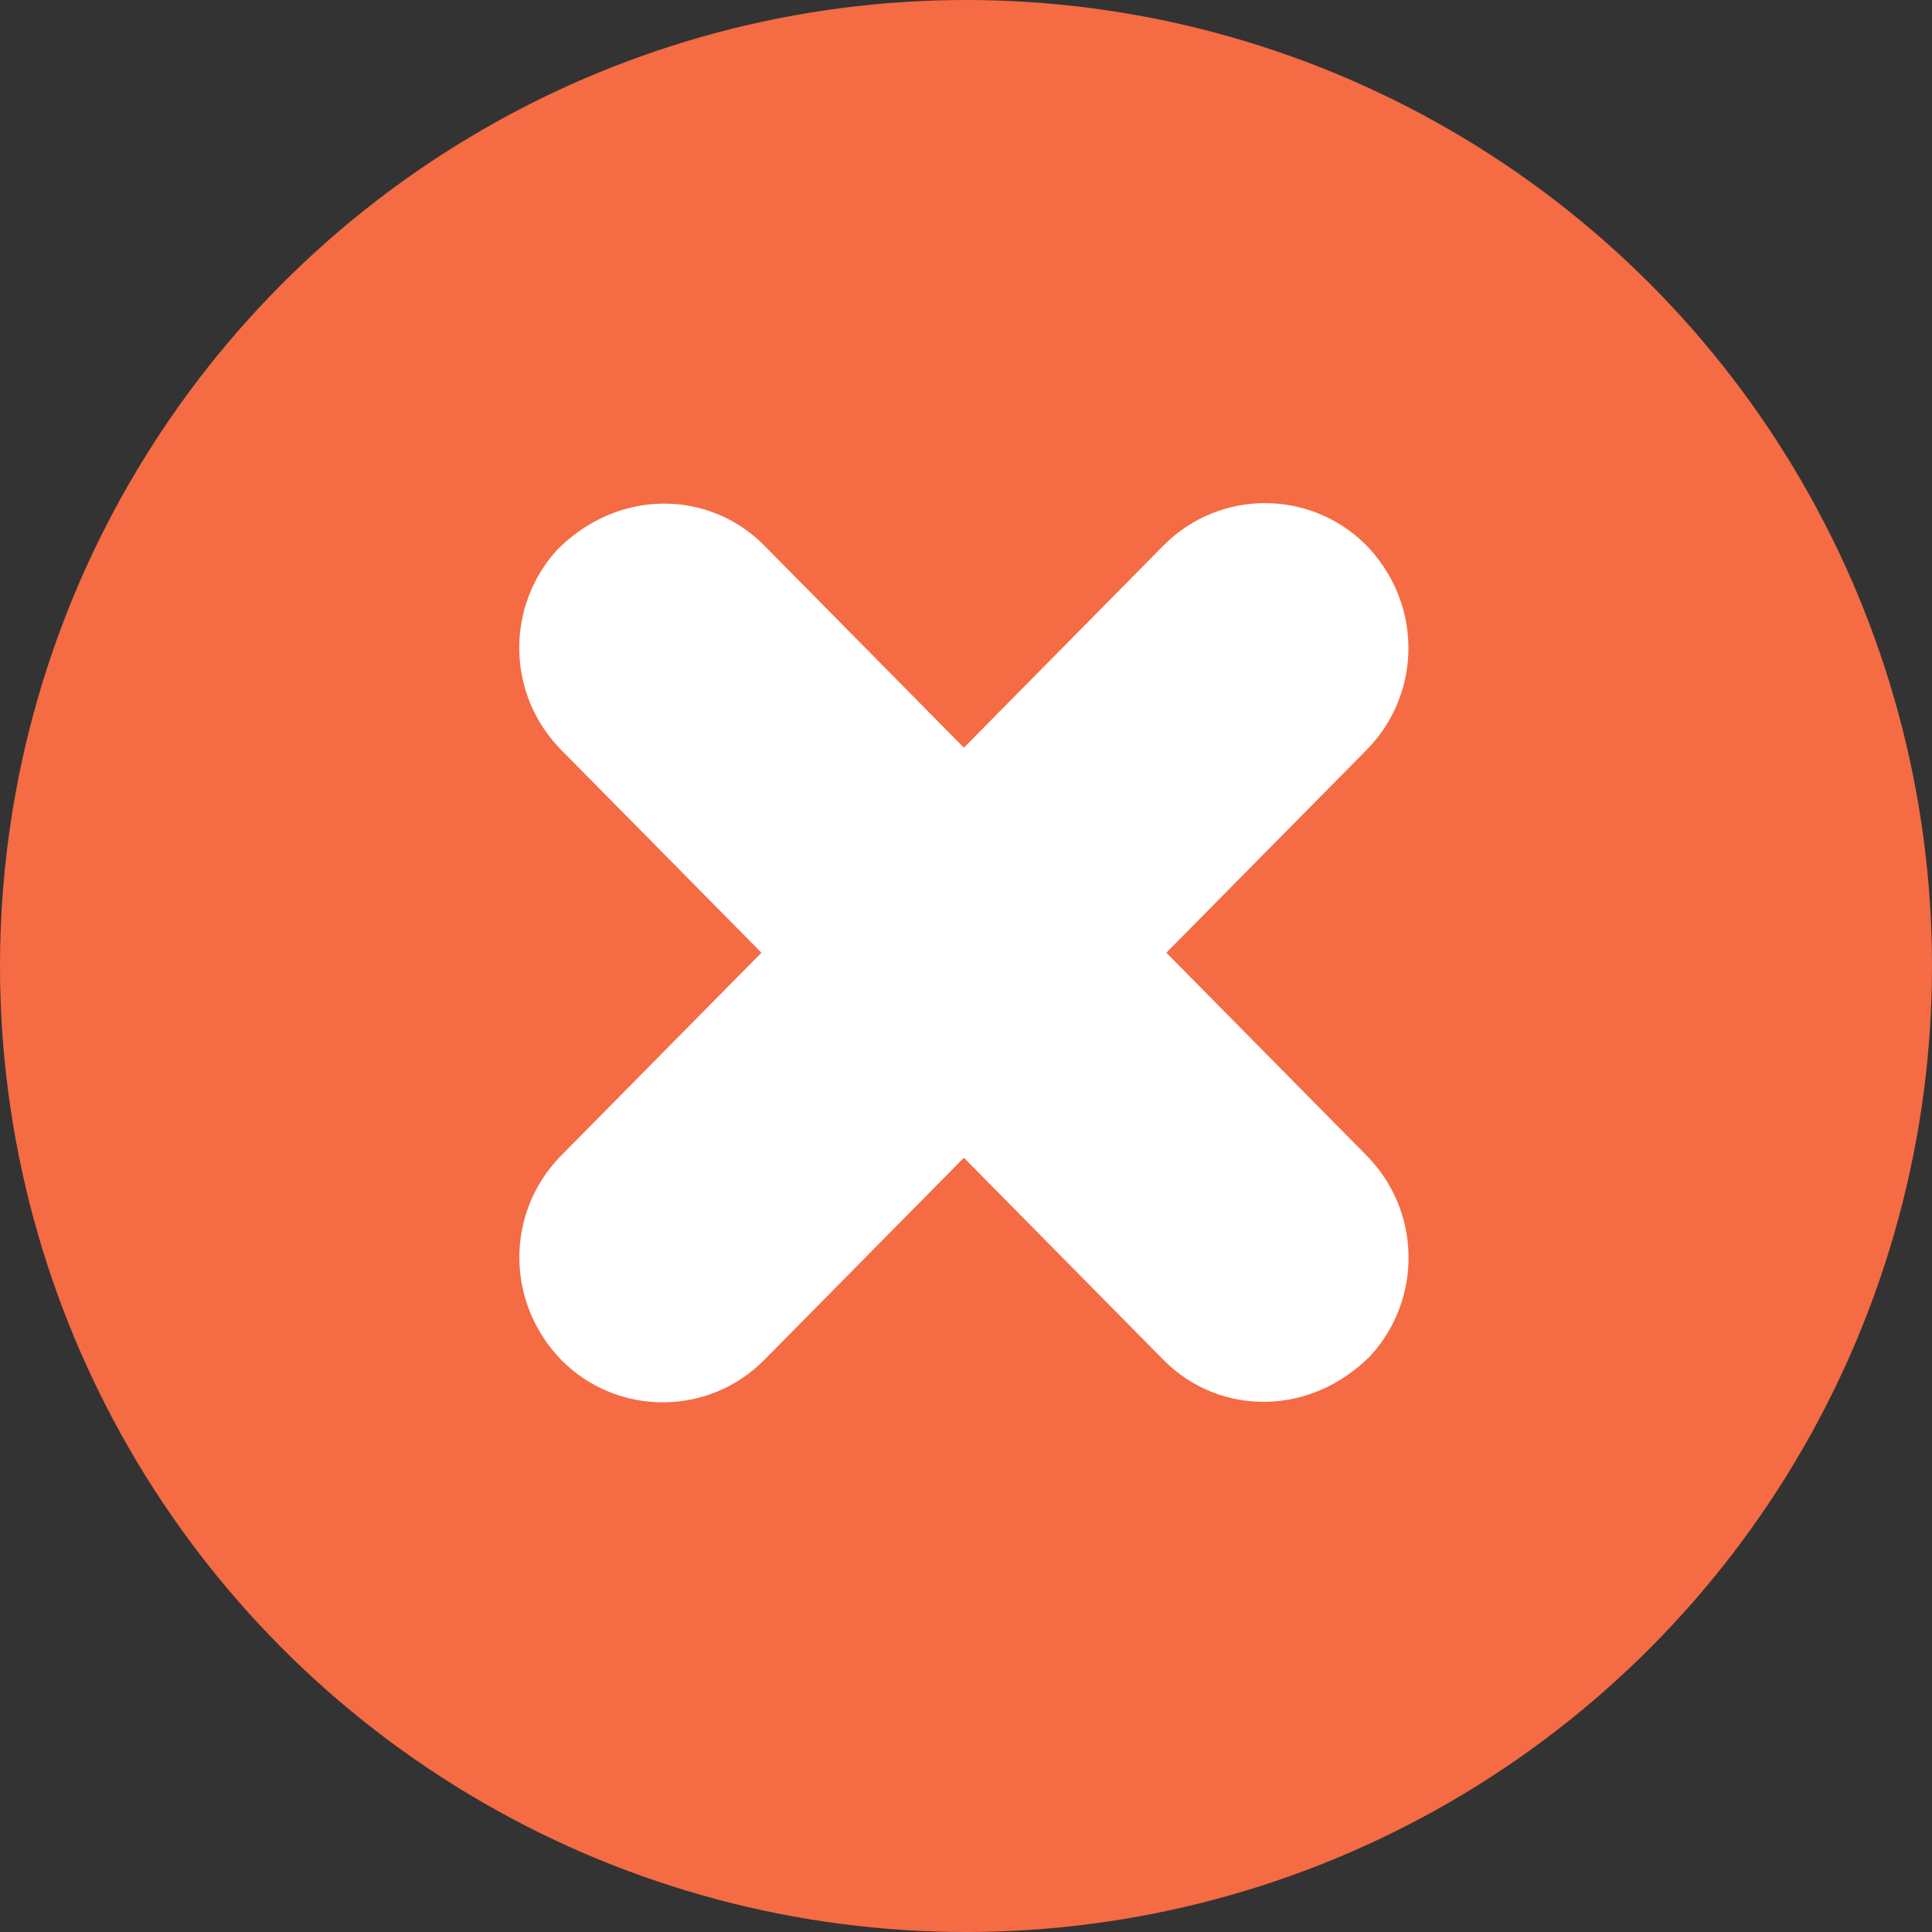
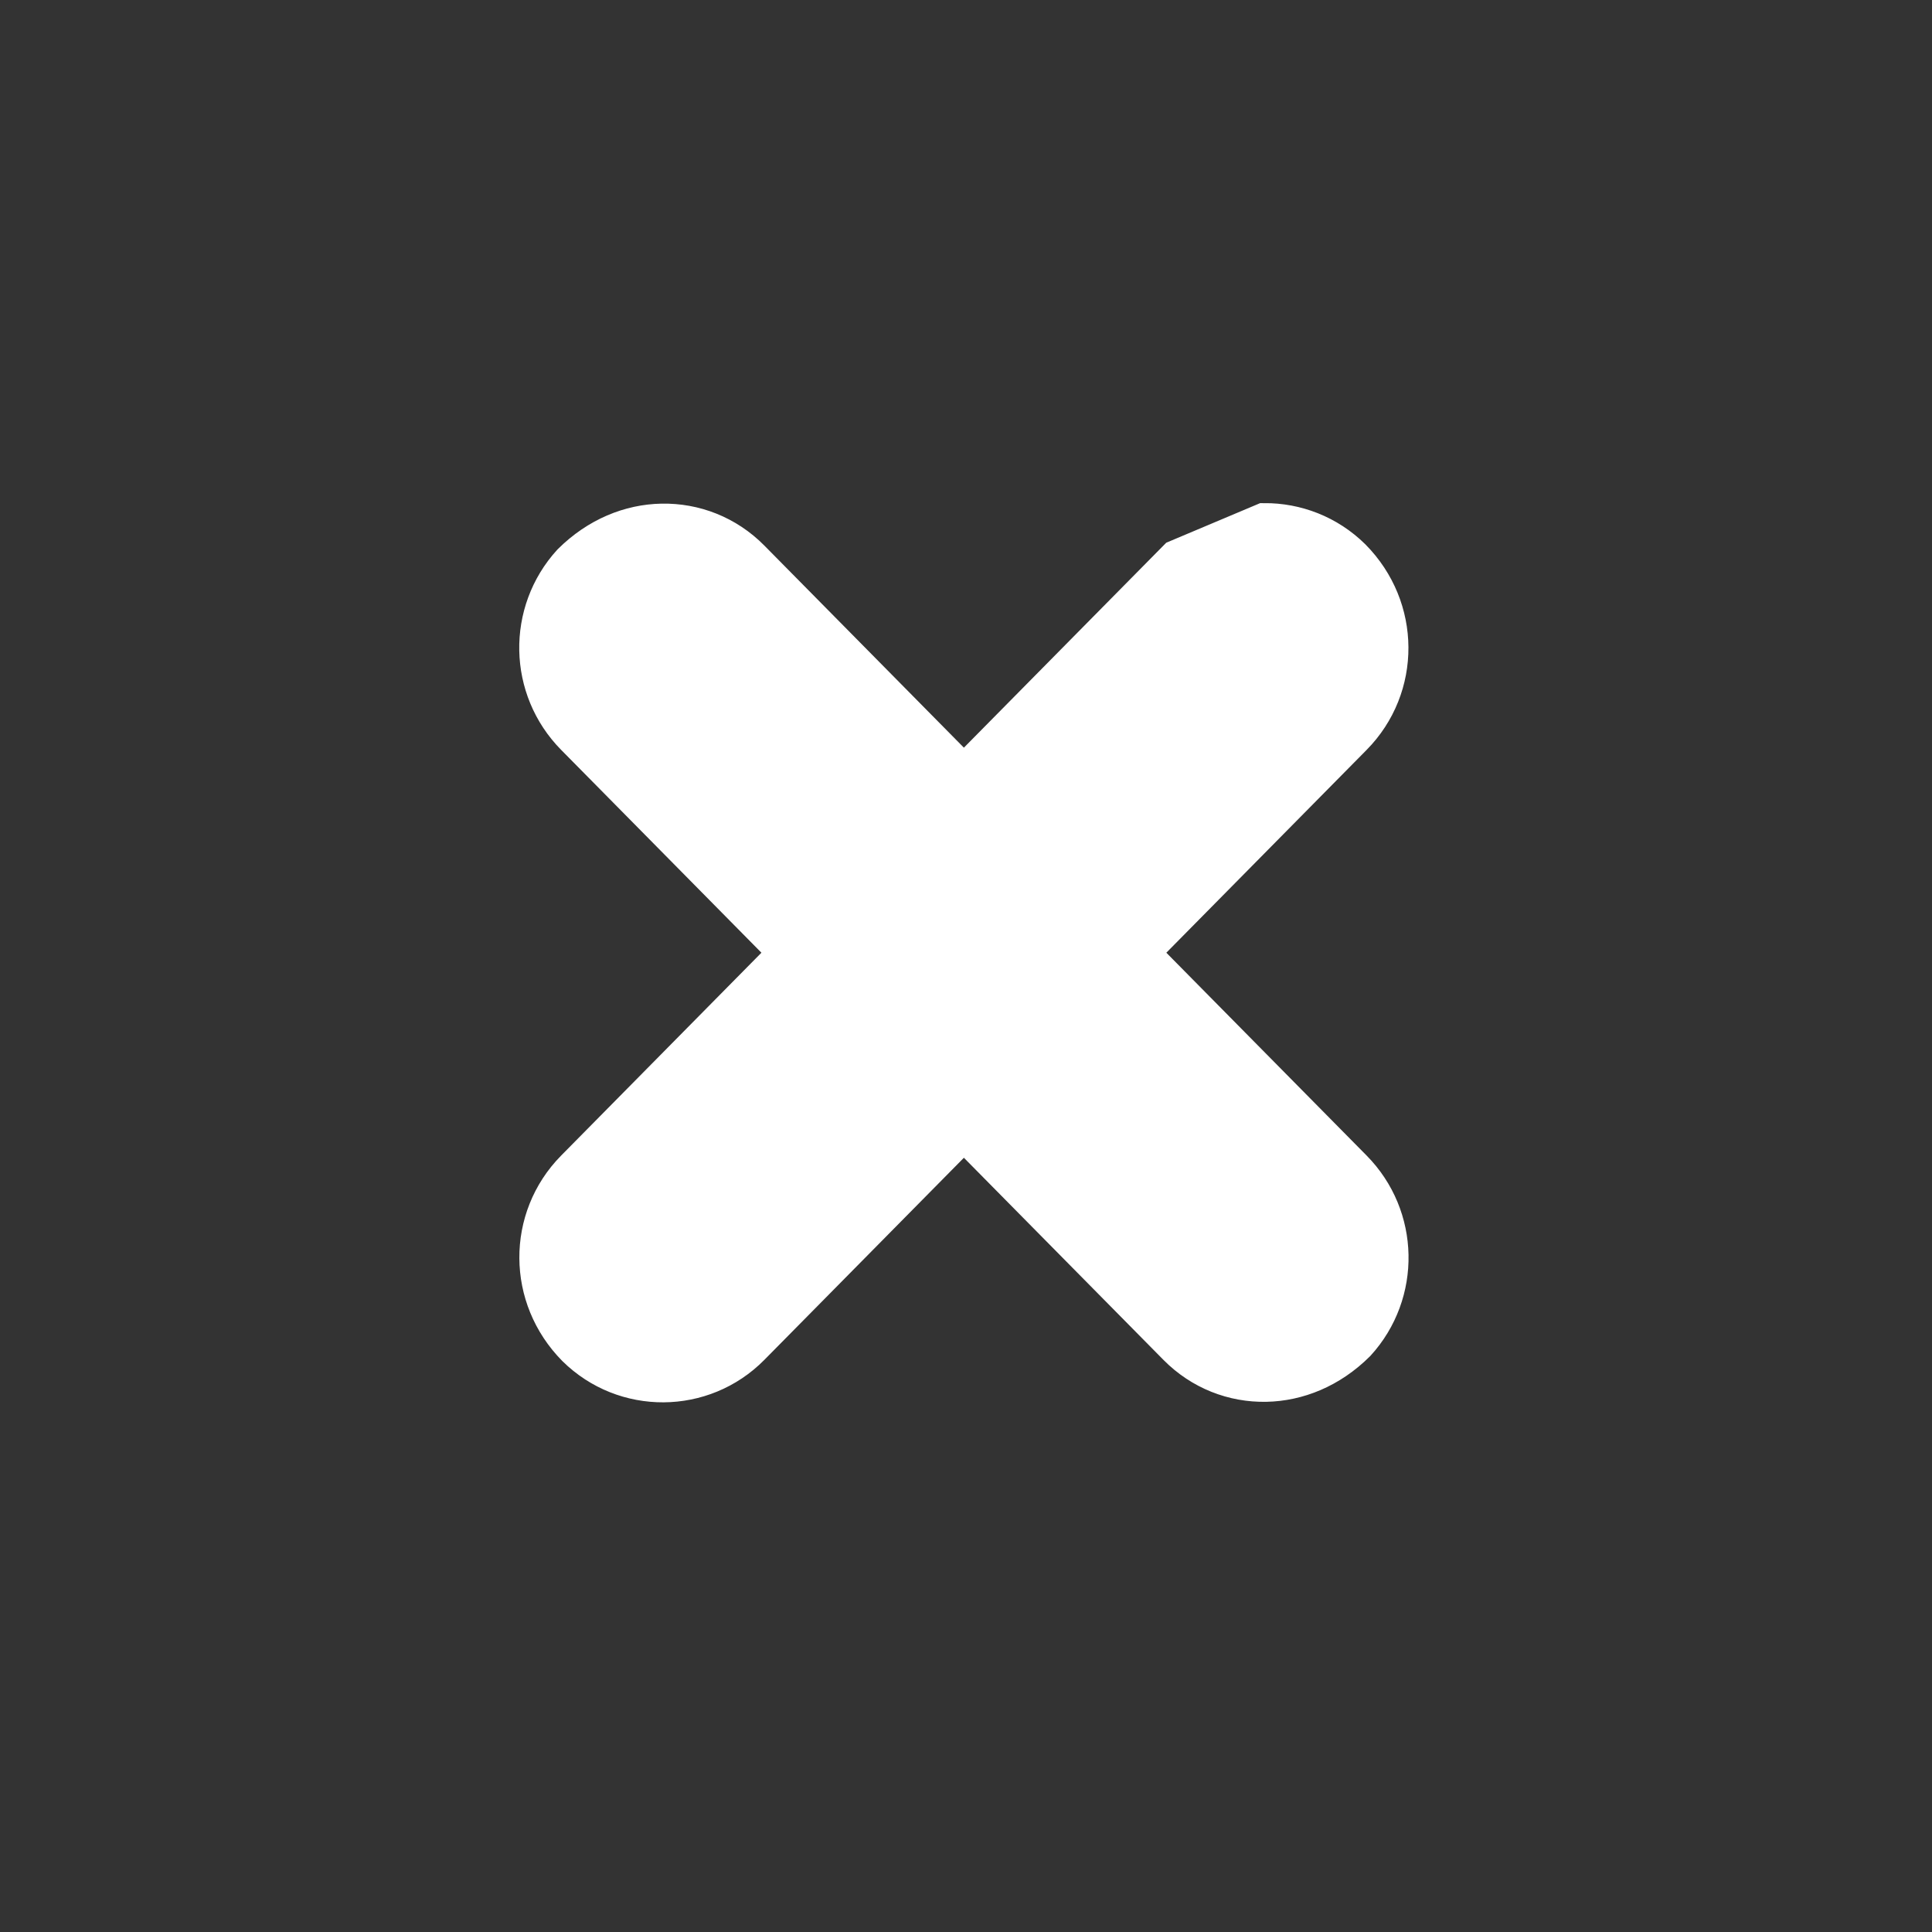
<svg xmlns="http://www.w3.org/2000/svg" width="120px" height="120px" viewBox="0 0 120 120" version="1.1">
  <rect x="0" y="0" width="120" height="120" fill="#333333" stroke="none" />
  <title>Group 5 Copy 6</title>
  <g id="Spark-Comparion---Avesdo" stroke="none" stroke-width="1" fill="none" fill-rule="evenodd">
    <g id="Group-5-Copy-6">
      <g id="Group-5-Copy-13" fill="#F46B44">
-         <circle id="Oval-68" cx="60" cy="60" r="60" />
-       </g>
-       <path d="M78.525,32.5 C80.474,32.488 82.428,33.219 83.925,34.697 C85.458,36.249 86.218,38.232 86.23,40.205 C86.243,42.196 85.494,44.18 83.993,45.7 L70.687,59.175 L83.993,72.651 C85.45,74.127 86.198,76.039 86.236,77.962 C86.275,79.894 85.598,81.837 84.206,83.361 C82.56,84.996 80.579,85.779 78.639,85.819 C76.627,85.86 74.651,85.103 73.152,83.585 L59.869,70.132 L46.586,83.585 C45.108,85.082 43.163,85.838 41.214,85.851 C39.264,85.863 37.31,85.132 35.813,83.654 C34.28,82.101 33.52,80.119 33.508,78.146 C33.495,76.155 34.244,74.171 35.745,72.651 L49.05,59.175 L35.745,45.7 C34.288,44.224 33.54,42.312 33.502,40.389 C33.464,38.457 34.14,36.514 35.532,34.99 C37.178,33.355 39.159,32.572 41.099,32.532 C43.111,32.491 45.088,33.248 46.586,34.765 L59.869,48.218 L73.152,34.765 C74.63,33.269 76.575,32.513 78.525,32.5 Z" id="Combined-Shape" stroke="#FFFFFF" stroke-width="2.5" fill="#FFFFFF" />
+         </g>
+       <path d="M78.525,32.5 C80.474,32.488 82.428,33.219 83.925,34.697 C85.458,36.249 86.218,38.232 86.23,40.205 C86.243,42.196 85.494,44.18 83.993,45.7 L70.687,59.175 L83.993,72.651 C85.45,74.127 86.198,76.039 86.236,77.962 C86.275,79.894 85.598,81.837 84.206,83.361 C82.56,84.996 80.579,85.779 78.639,85.819 C76.627,85.86 74.651,85.103 73.152,83.585 L59.869,70.132 L46.586,83.585 C45.108,85.082 43.163,85.838 41.214,85.851 C39.264,85.863 37.31,85.132 35.813,83.654 C34.28,82.101 33.52,80.119 33.508,78.146 C33.495,76.155 34.244,74.171 35.745,72.651 L49.05,59.175 L35.745,45.7 C34.288,44.224 33.54,42.312 33.502,40.389 C33.464,38.457 34.14,36.514 35.532,34.99 C37.178,33.355 39.159,32.572 41.099,32.532 C43.111,32.491 45.088,33.248 46.586,34.765 L59.869,48.218 L73.152,34.765 Z" id="Combined-Shape" stroke="#FFFFFF" stroke-width="2.5" fill="#FFFFFF" />
    </g>
  </g>
</svg>